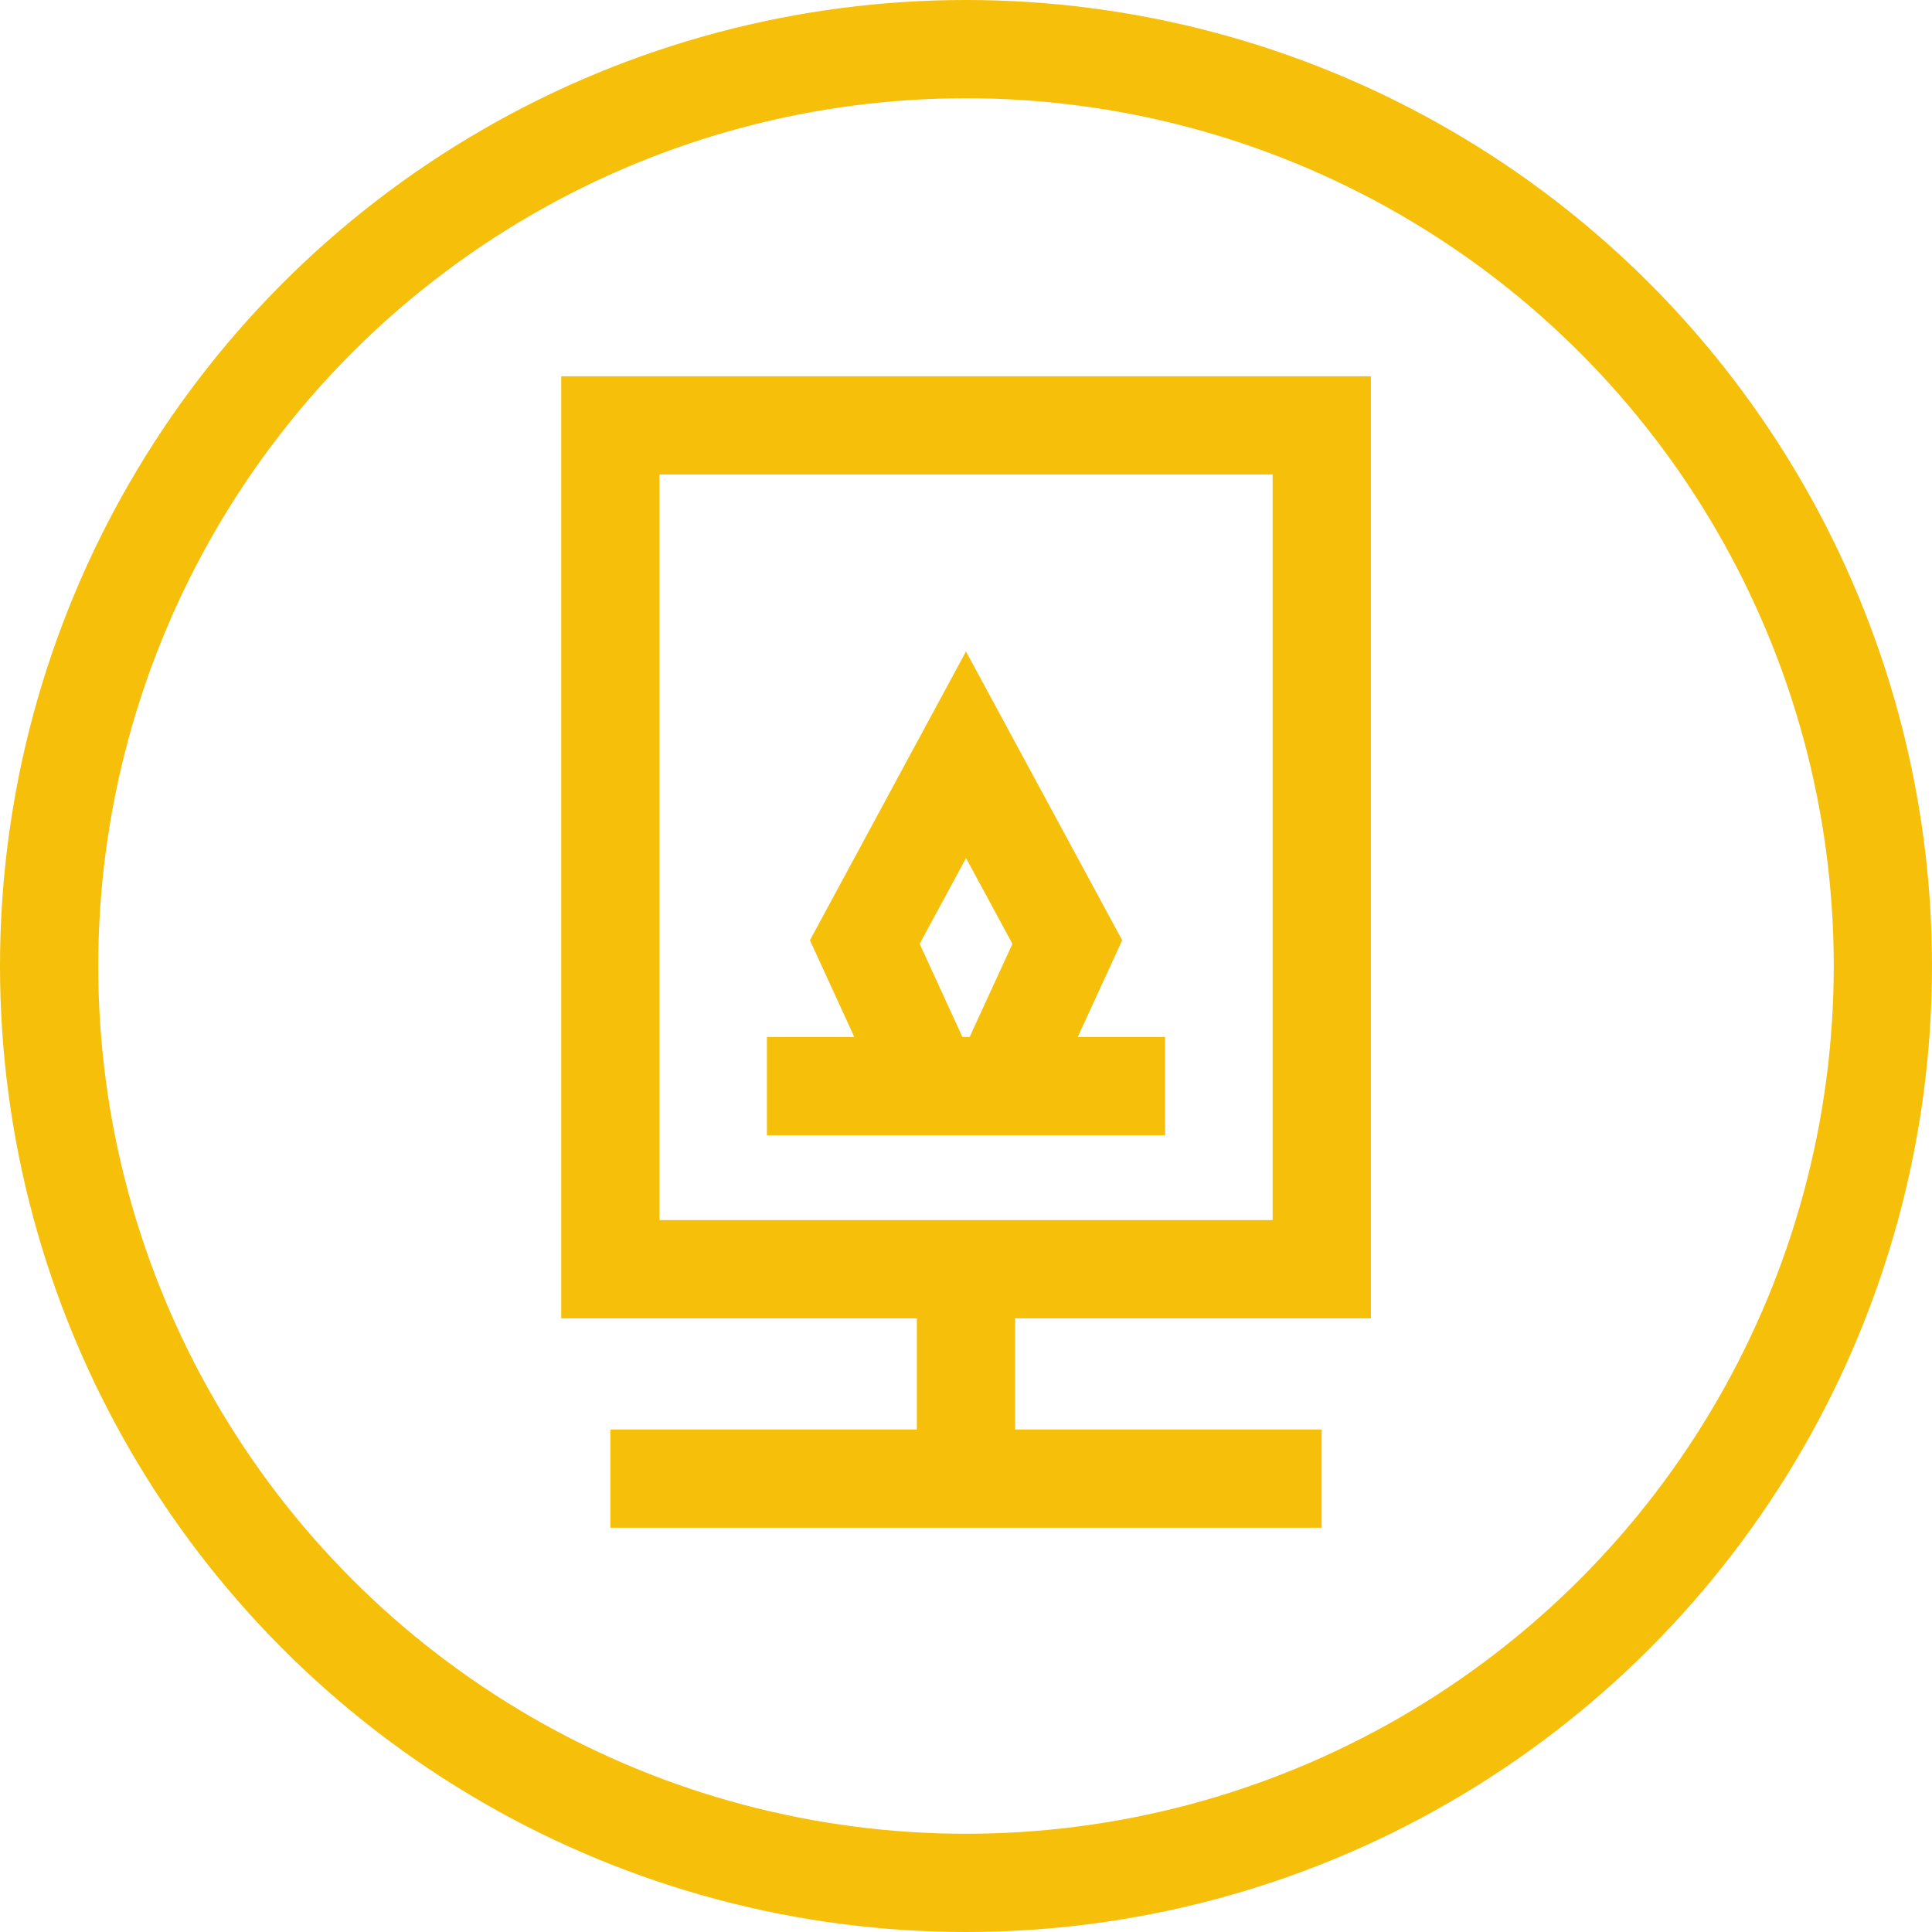
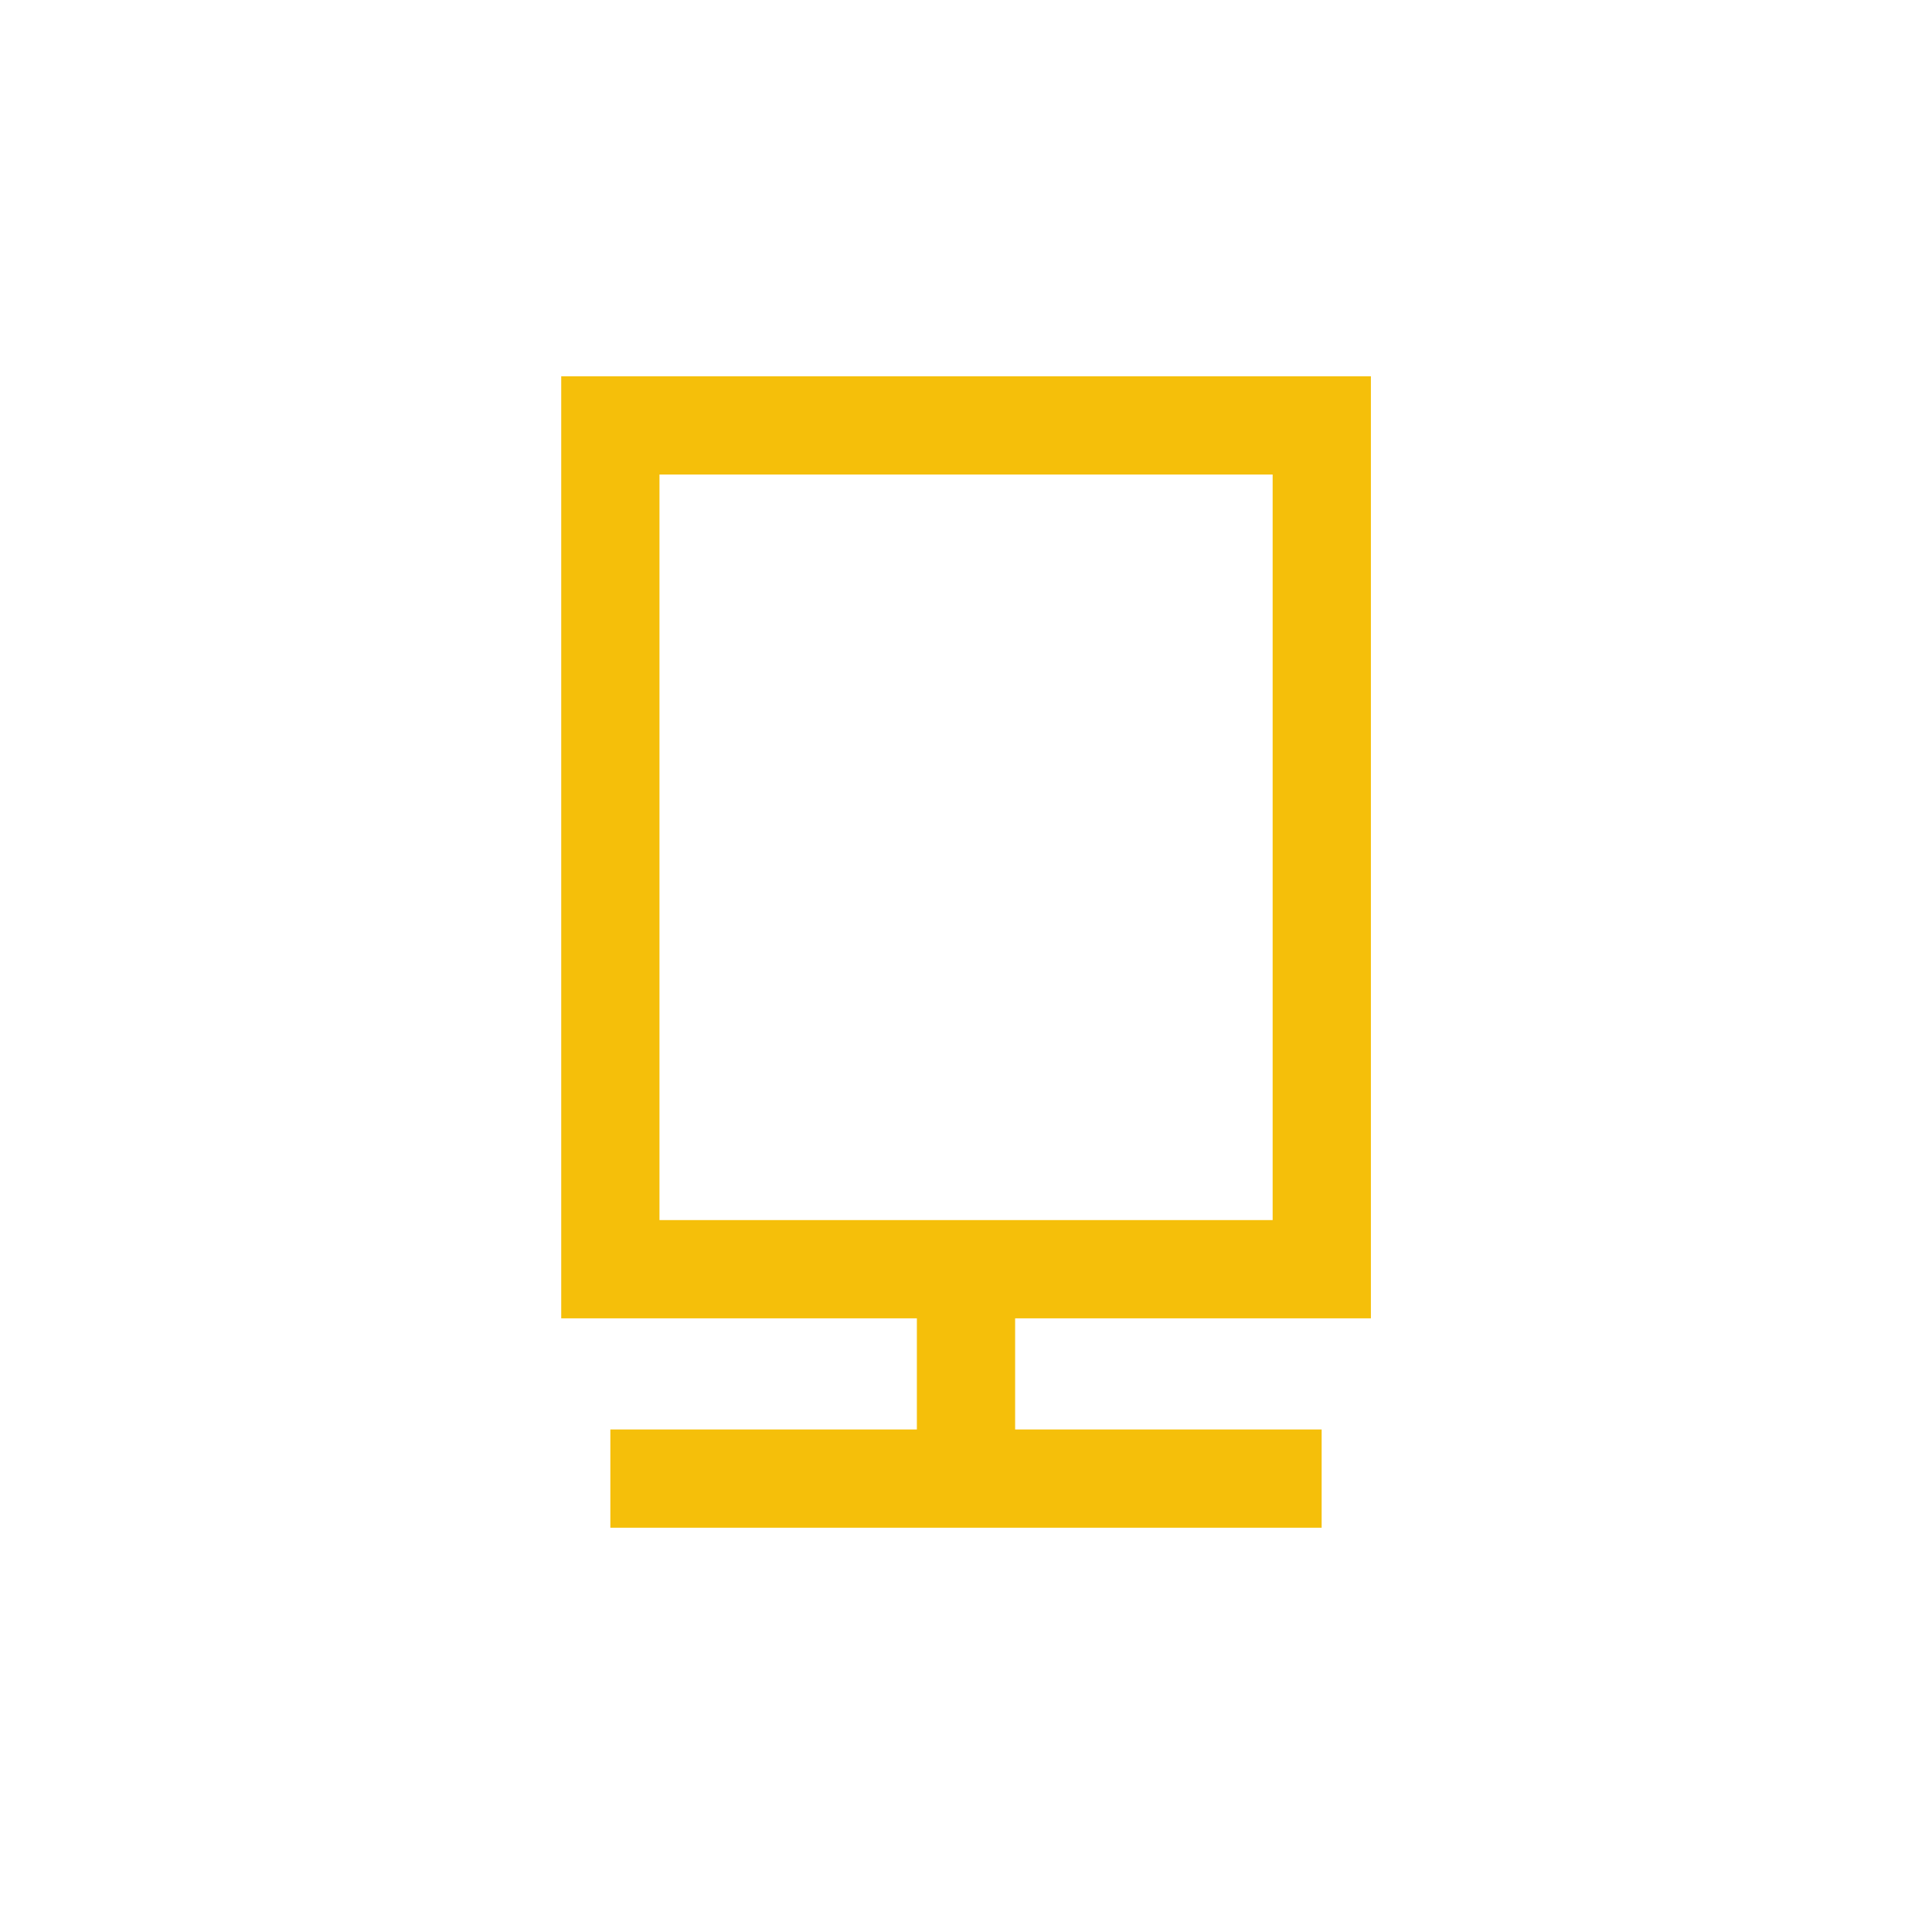
<svg xmlns="http://www.w3.org/2000/svg" id="Calque_2" viewBox="0 0 157.32 157.32">
  <defs>
    <style>
      .cls-1 {
        fill: none;
        stroke: #f5bf0a;
        stroke-miterlimit: 10;
        stroke-width: 8px;
      }
    </style>
  </defs>
  <g id="Calque_1-2" data-name="Calque_1">
    <g>
      <rect class="cls-1" x="49.7" y="34.64" width="57.93" height="68.71" />
      <line class="cls-1" x1="78.66" y1="103.35" x2="78.66" y2="118.9" />
      <line class="cls-1" x1="49.7" y1="120.4" x2="107.62" y2="120.4" />
-       <line class="cls-1" x1="62.45" y1="88.44" x2="94.87" y2="88.44" />
-       <polyline class="cls-1" points="75.8 88.44 70.42 76.71 78.66 61.46 86.91 76.71 81.52 88.44" />
    </g>
-     <circle class="cls-1" cx="78.66" cy="78.66" r="74.66" />
  </g>
</svg>